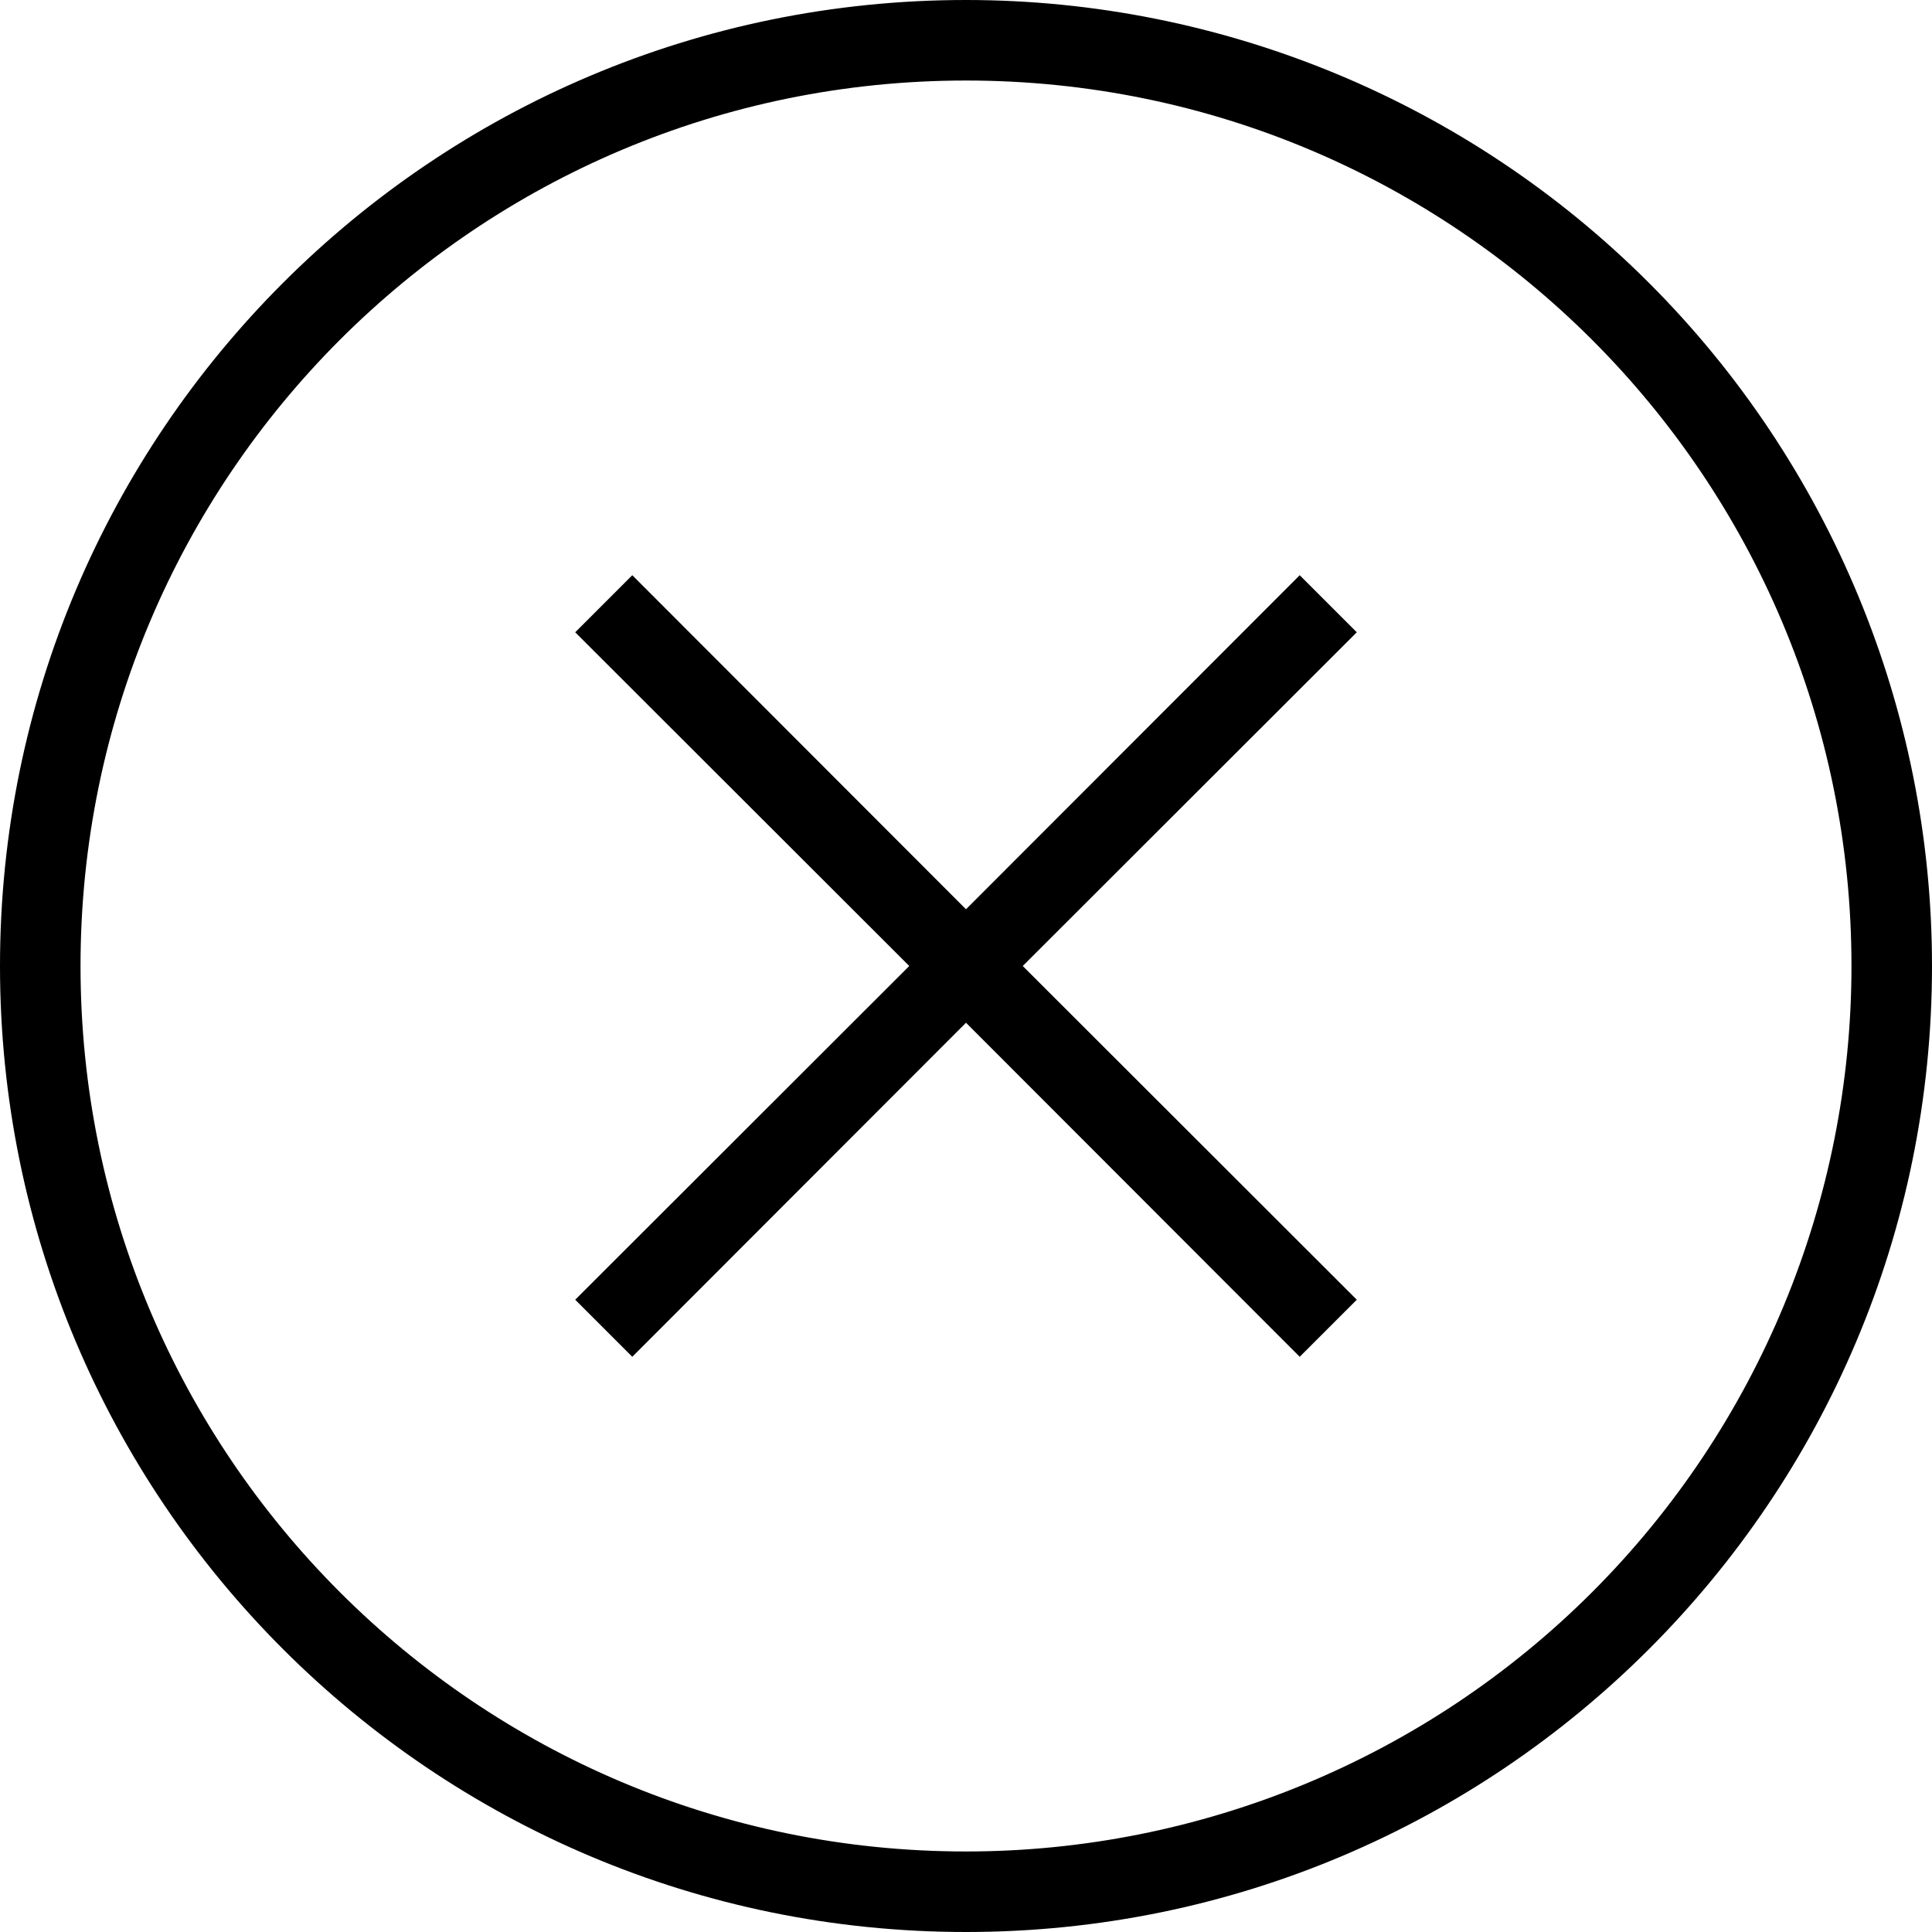
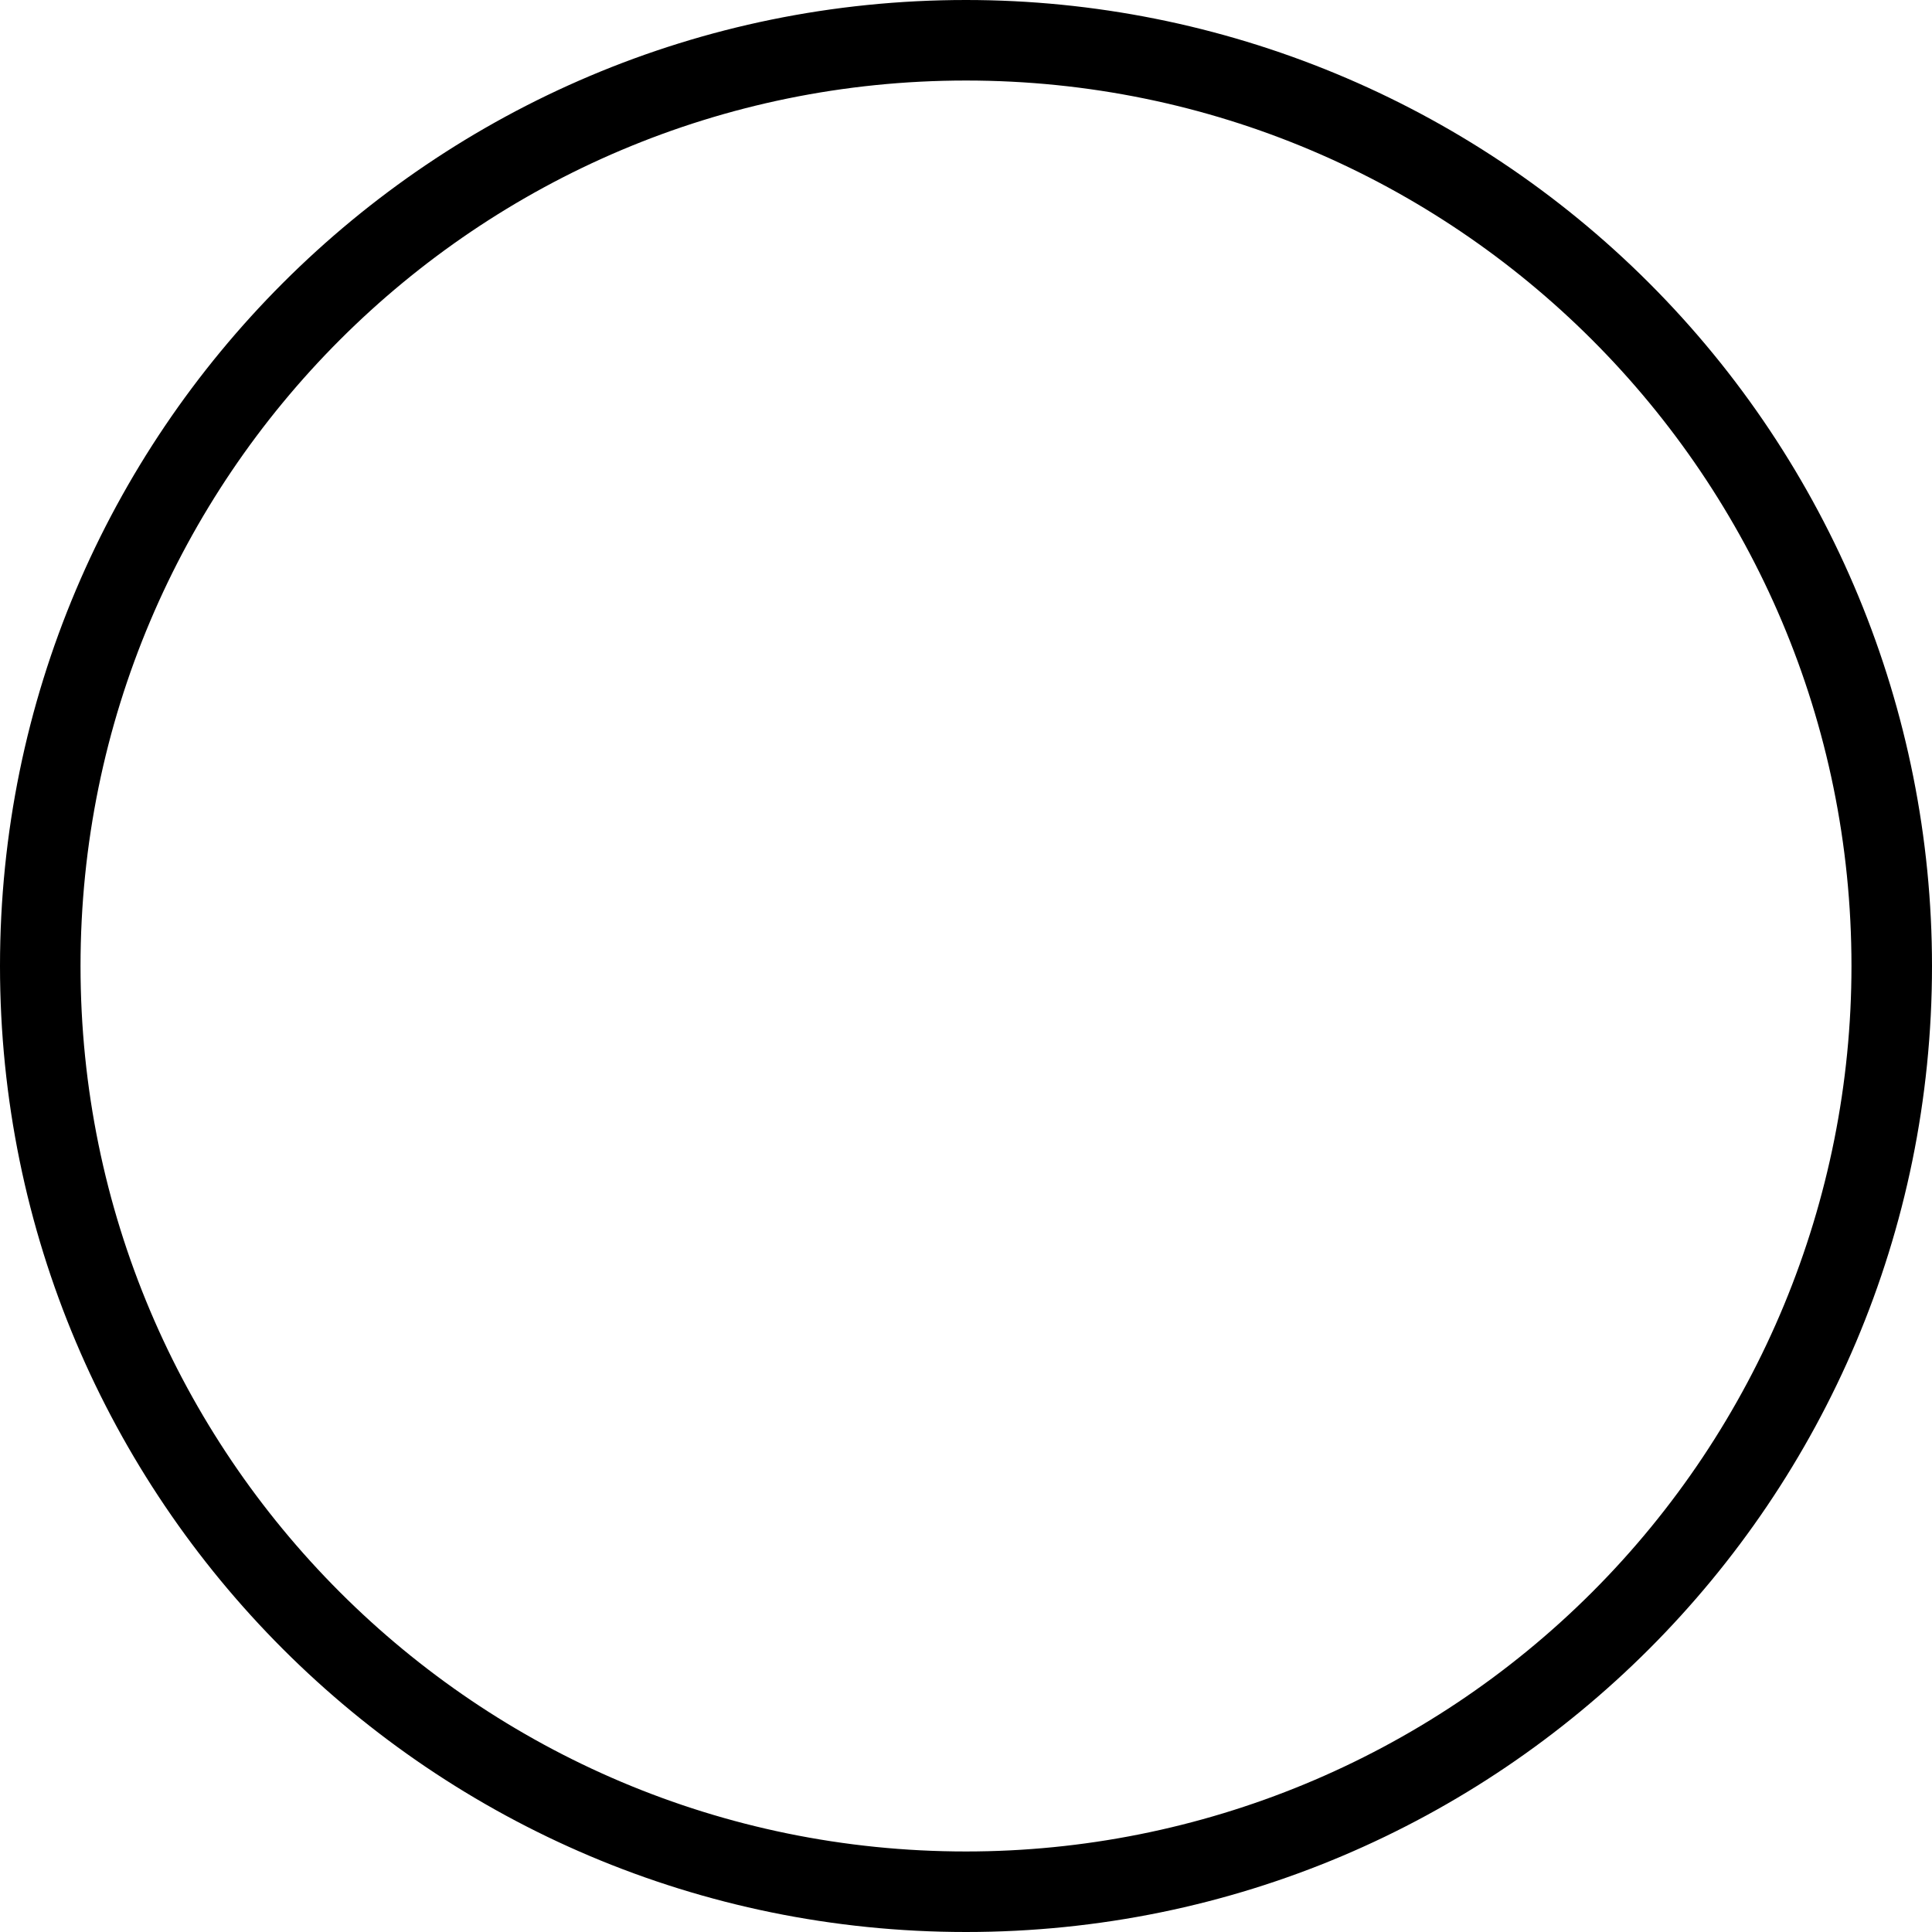
<svg xmlns="http://www.w3.org/2000/svg" width="22px" height="22px" viewBox="0 0 22 22">
  <g stroke="none" stroke-width="1" fill="none" fill-rule="evenodd">
    <g transform="translate(-18, -90)" fill="#000000" fill-rule="nonzero">
      <g transform="translate(-1, 80)">
        <g transform="translate(19, 10)">
          <path d="M11,0 C4.925,0 0,4.925 0,11 C0,17.075 4.925,22 11,22 C17.075,22 22,17.075 22,11 C22,8.083 20.841,5.285 18.778,3.222 C16.715,1.159 13.917,0 11,0 Z M11,21.083 C5.431,21.083 0.917,16.569 0.917,11 C0.917,5.431 5.431,0.917 11,0.917 C16.569,0.917 21.083,5.431 21.083,11 C21.083,13.674 20.021,16.239 18.13,18.13 C16.239,20.021 13.674,21.083 11,21.083 Z" />
-           <polygon points="14.8 6.55 11 10.354 7.2 6.55 6.55 7.2 10.354 11 6.55 14.8 7.2 15.45 11 11.646 14.8 15.45 15.45 14.8 11.646 11 15.45 7.2" />
        </g>
      </g>
    </g>
  </g>
</svg>